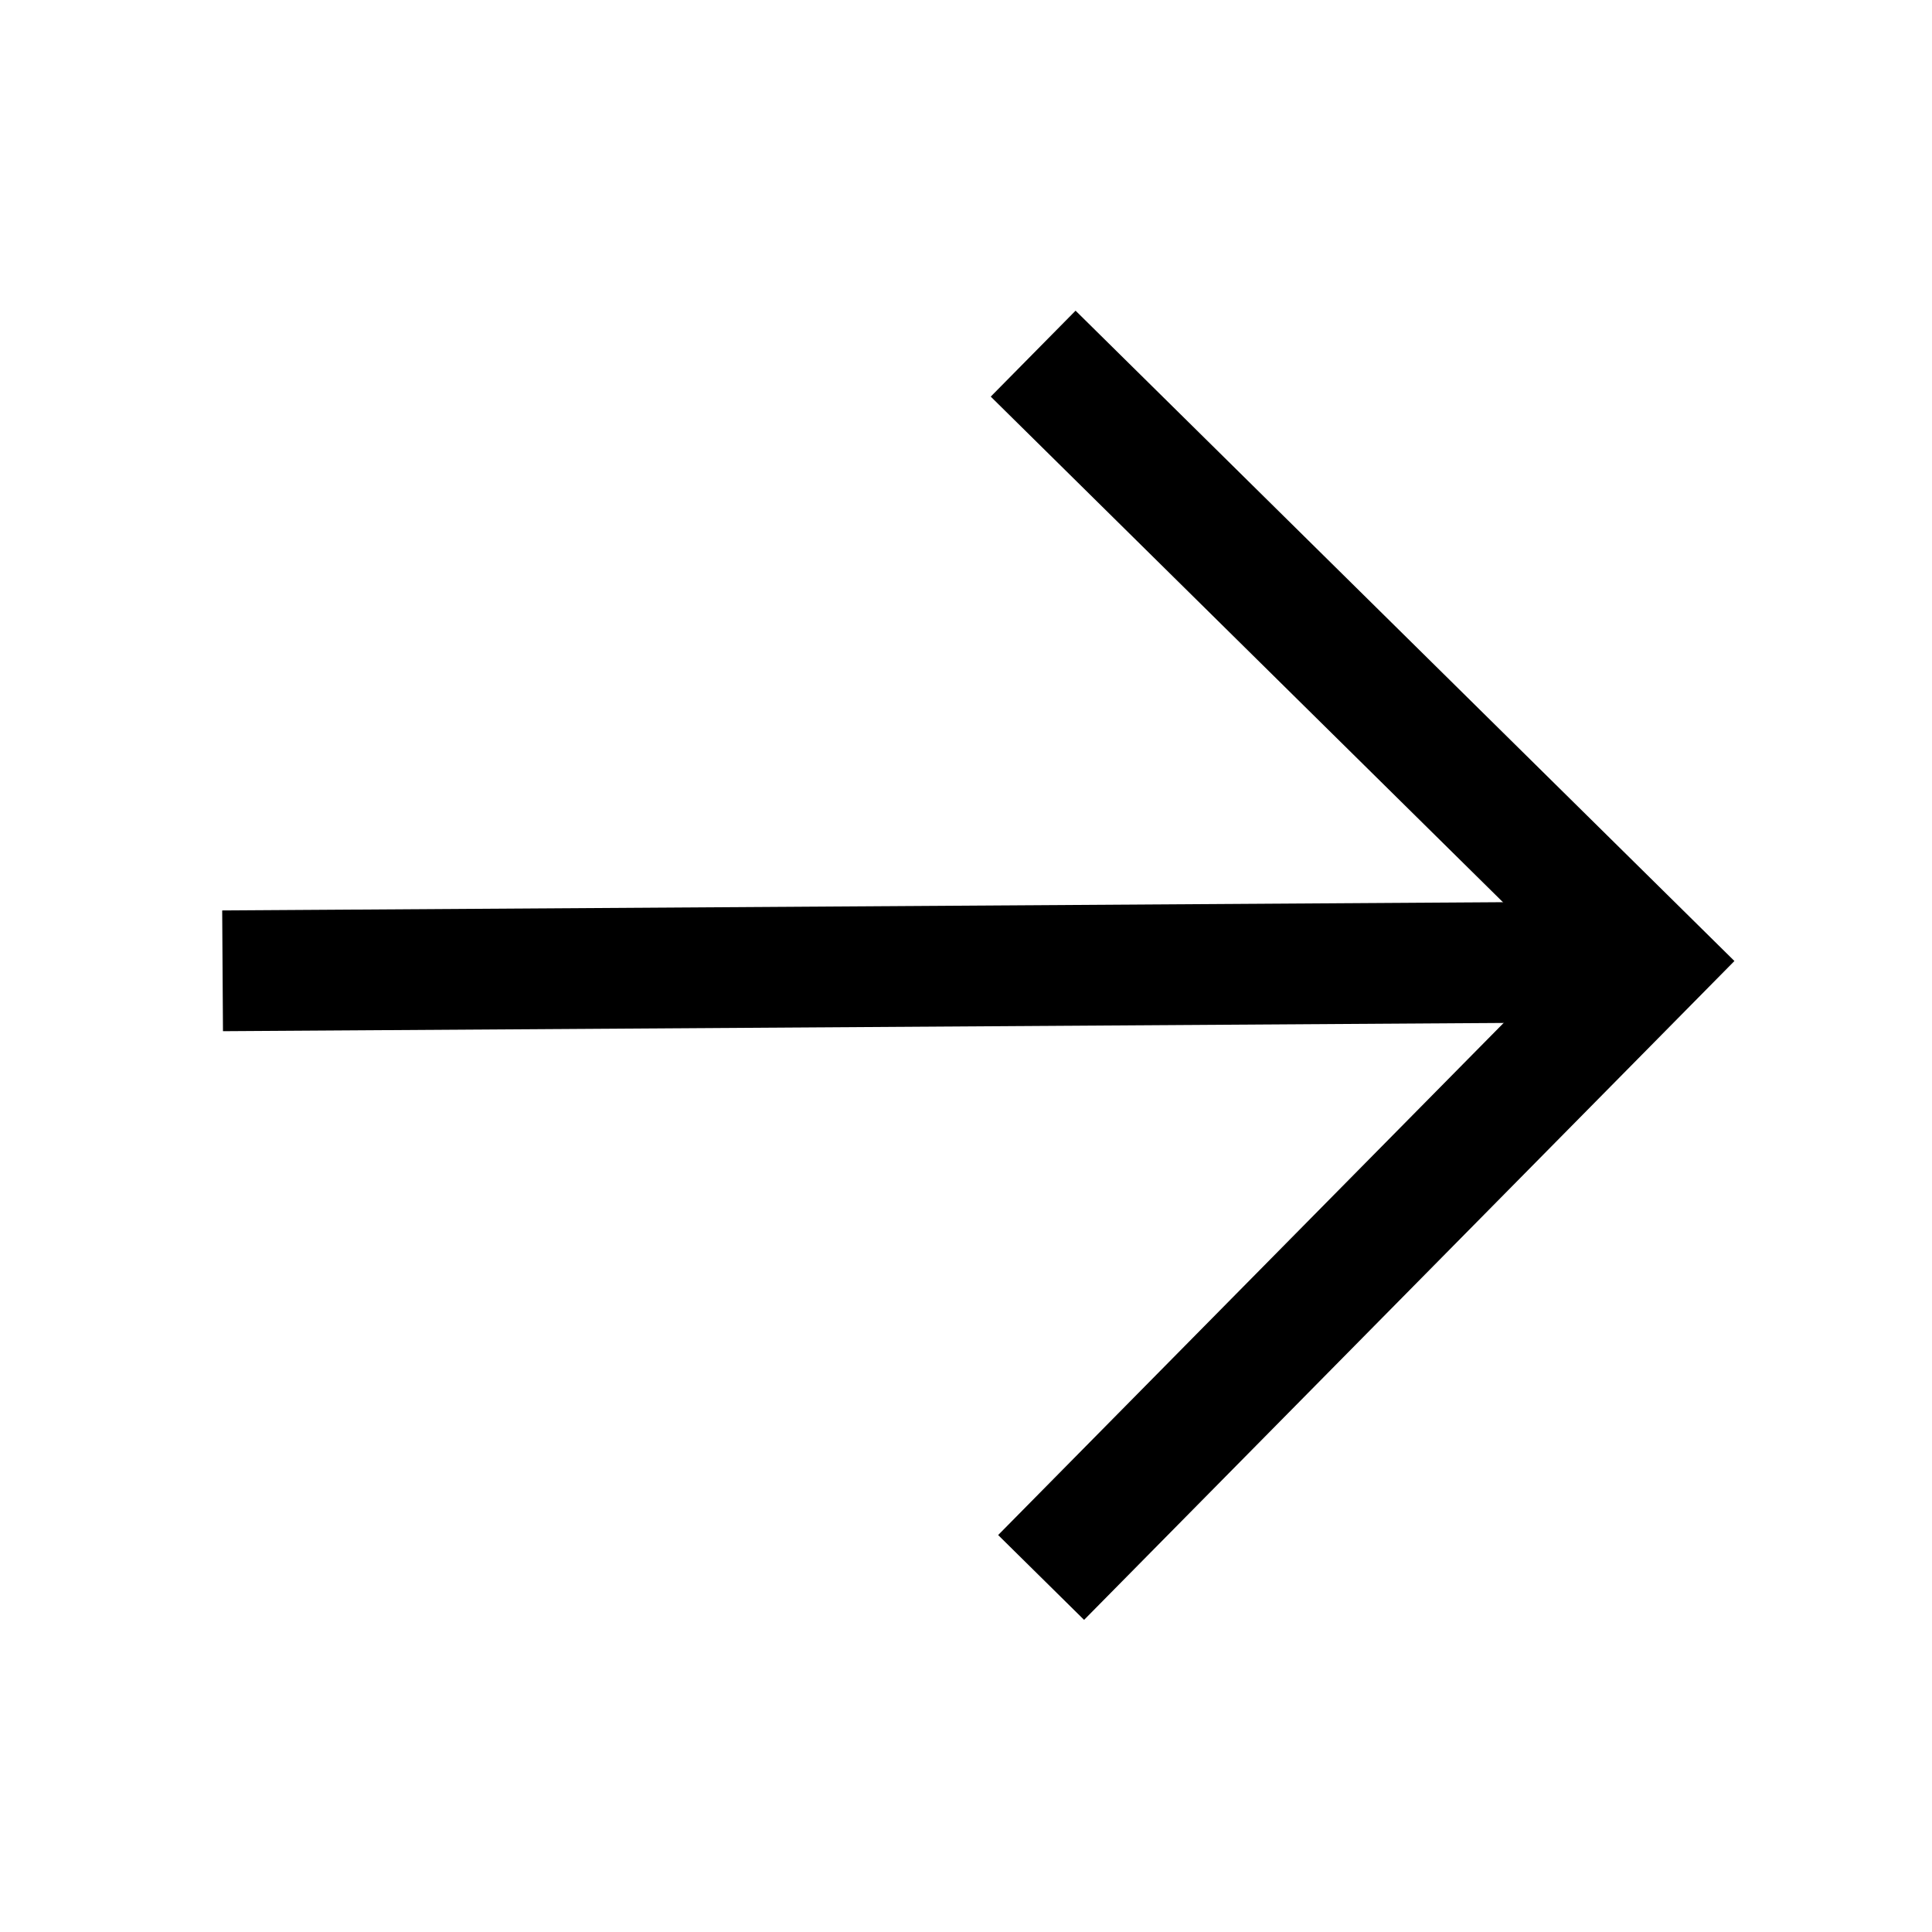
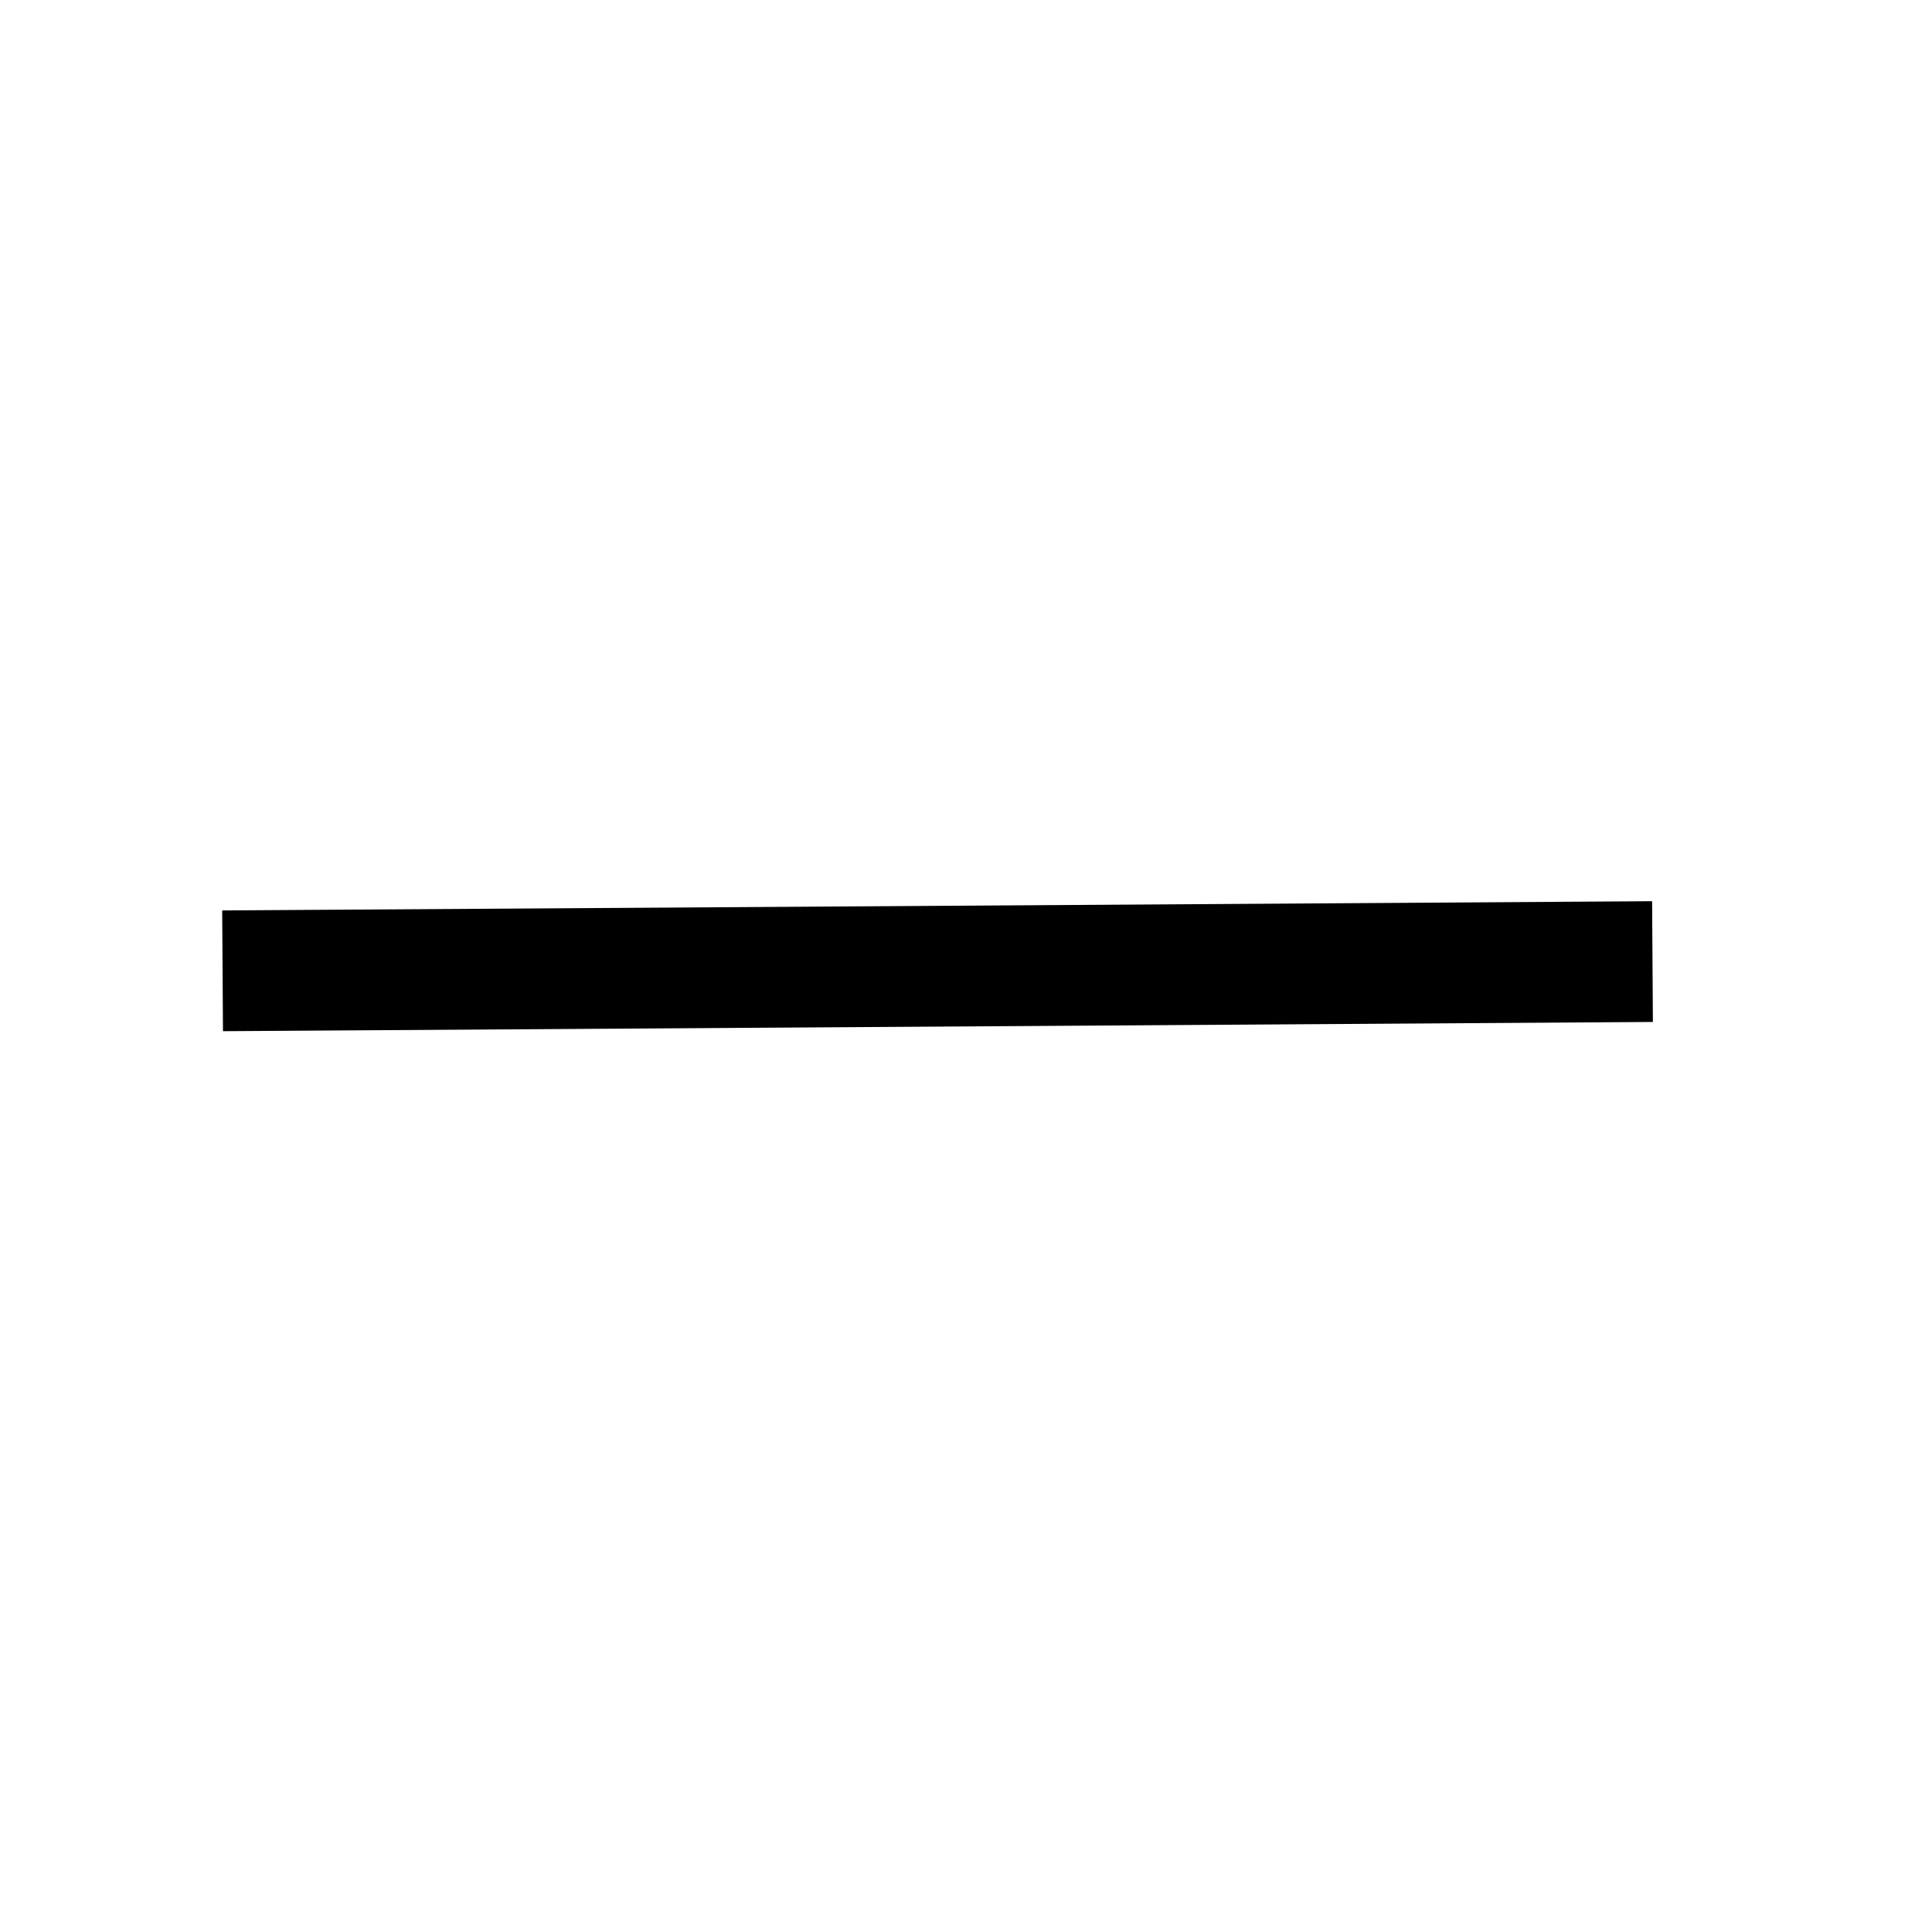
<svg xmlns="http://www.w3.org/2000/svg" width="24" height="24" viewBox="0 0 24 24" fill="none">
  <path d="M19.778 11.95L3.515 12.055" stroke="black" stroke-width="1.5" stroke-linecap="square" />
-   <path d="M13.368 4.92L20.485 11.945L13.46 19.062" stroke="black" stroke-width="1.5" stroke-linecap="square" />
</svg>